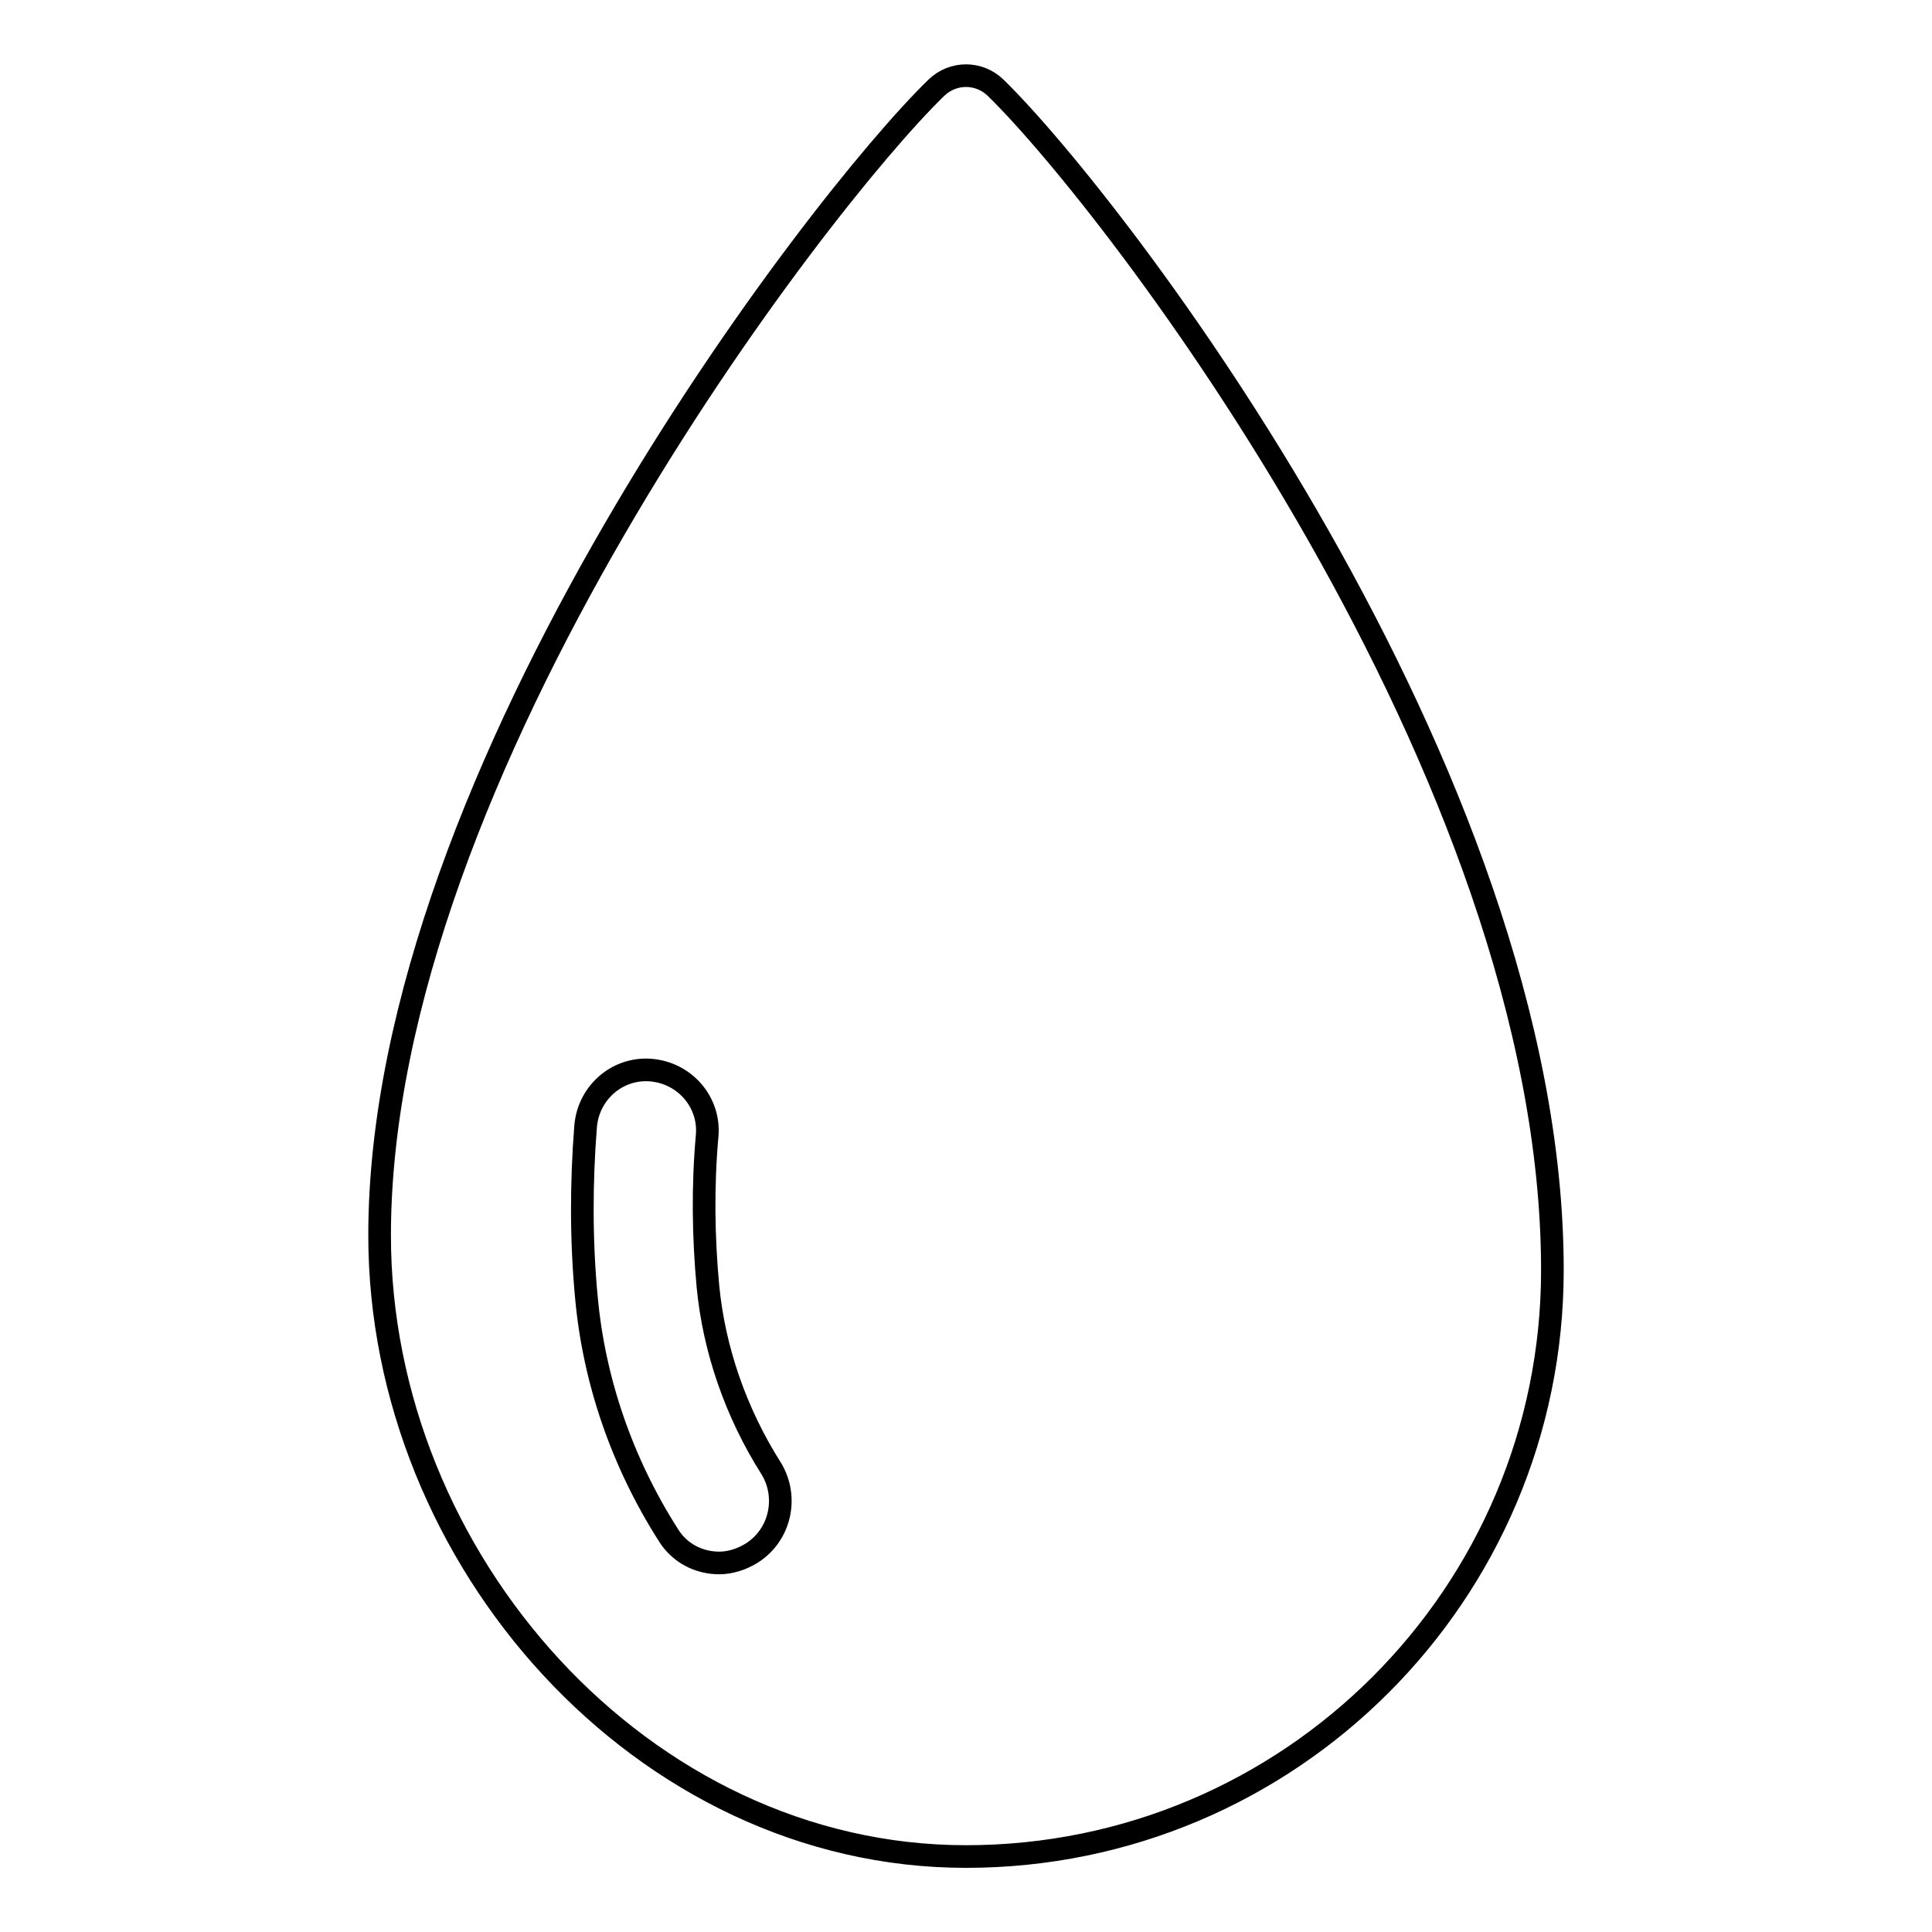
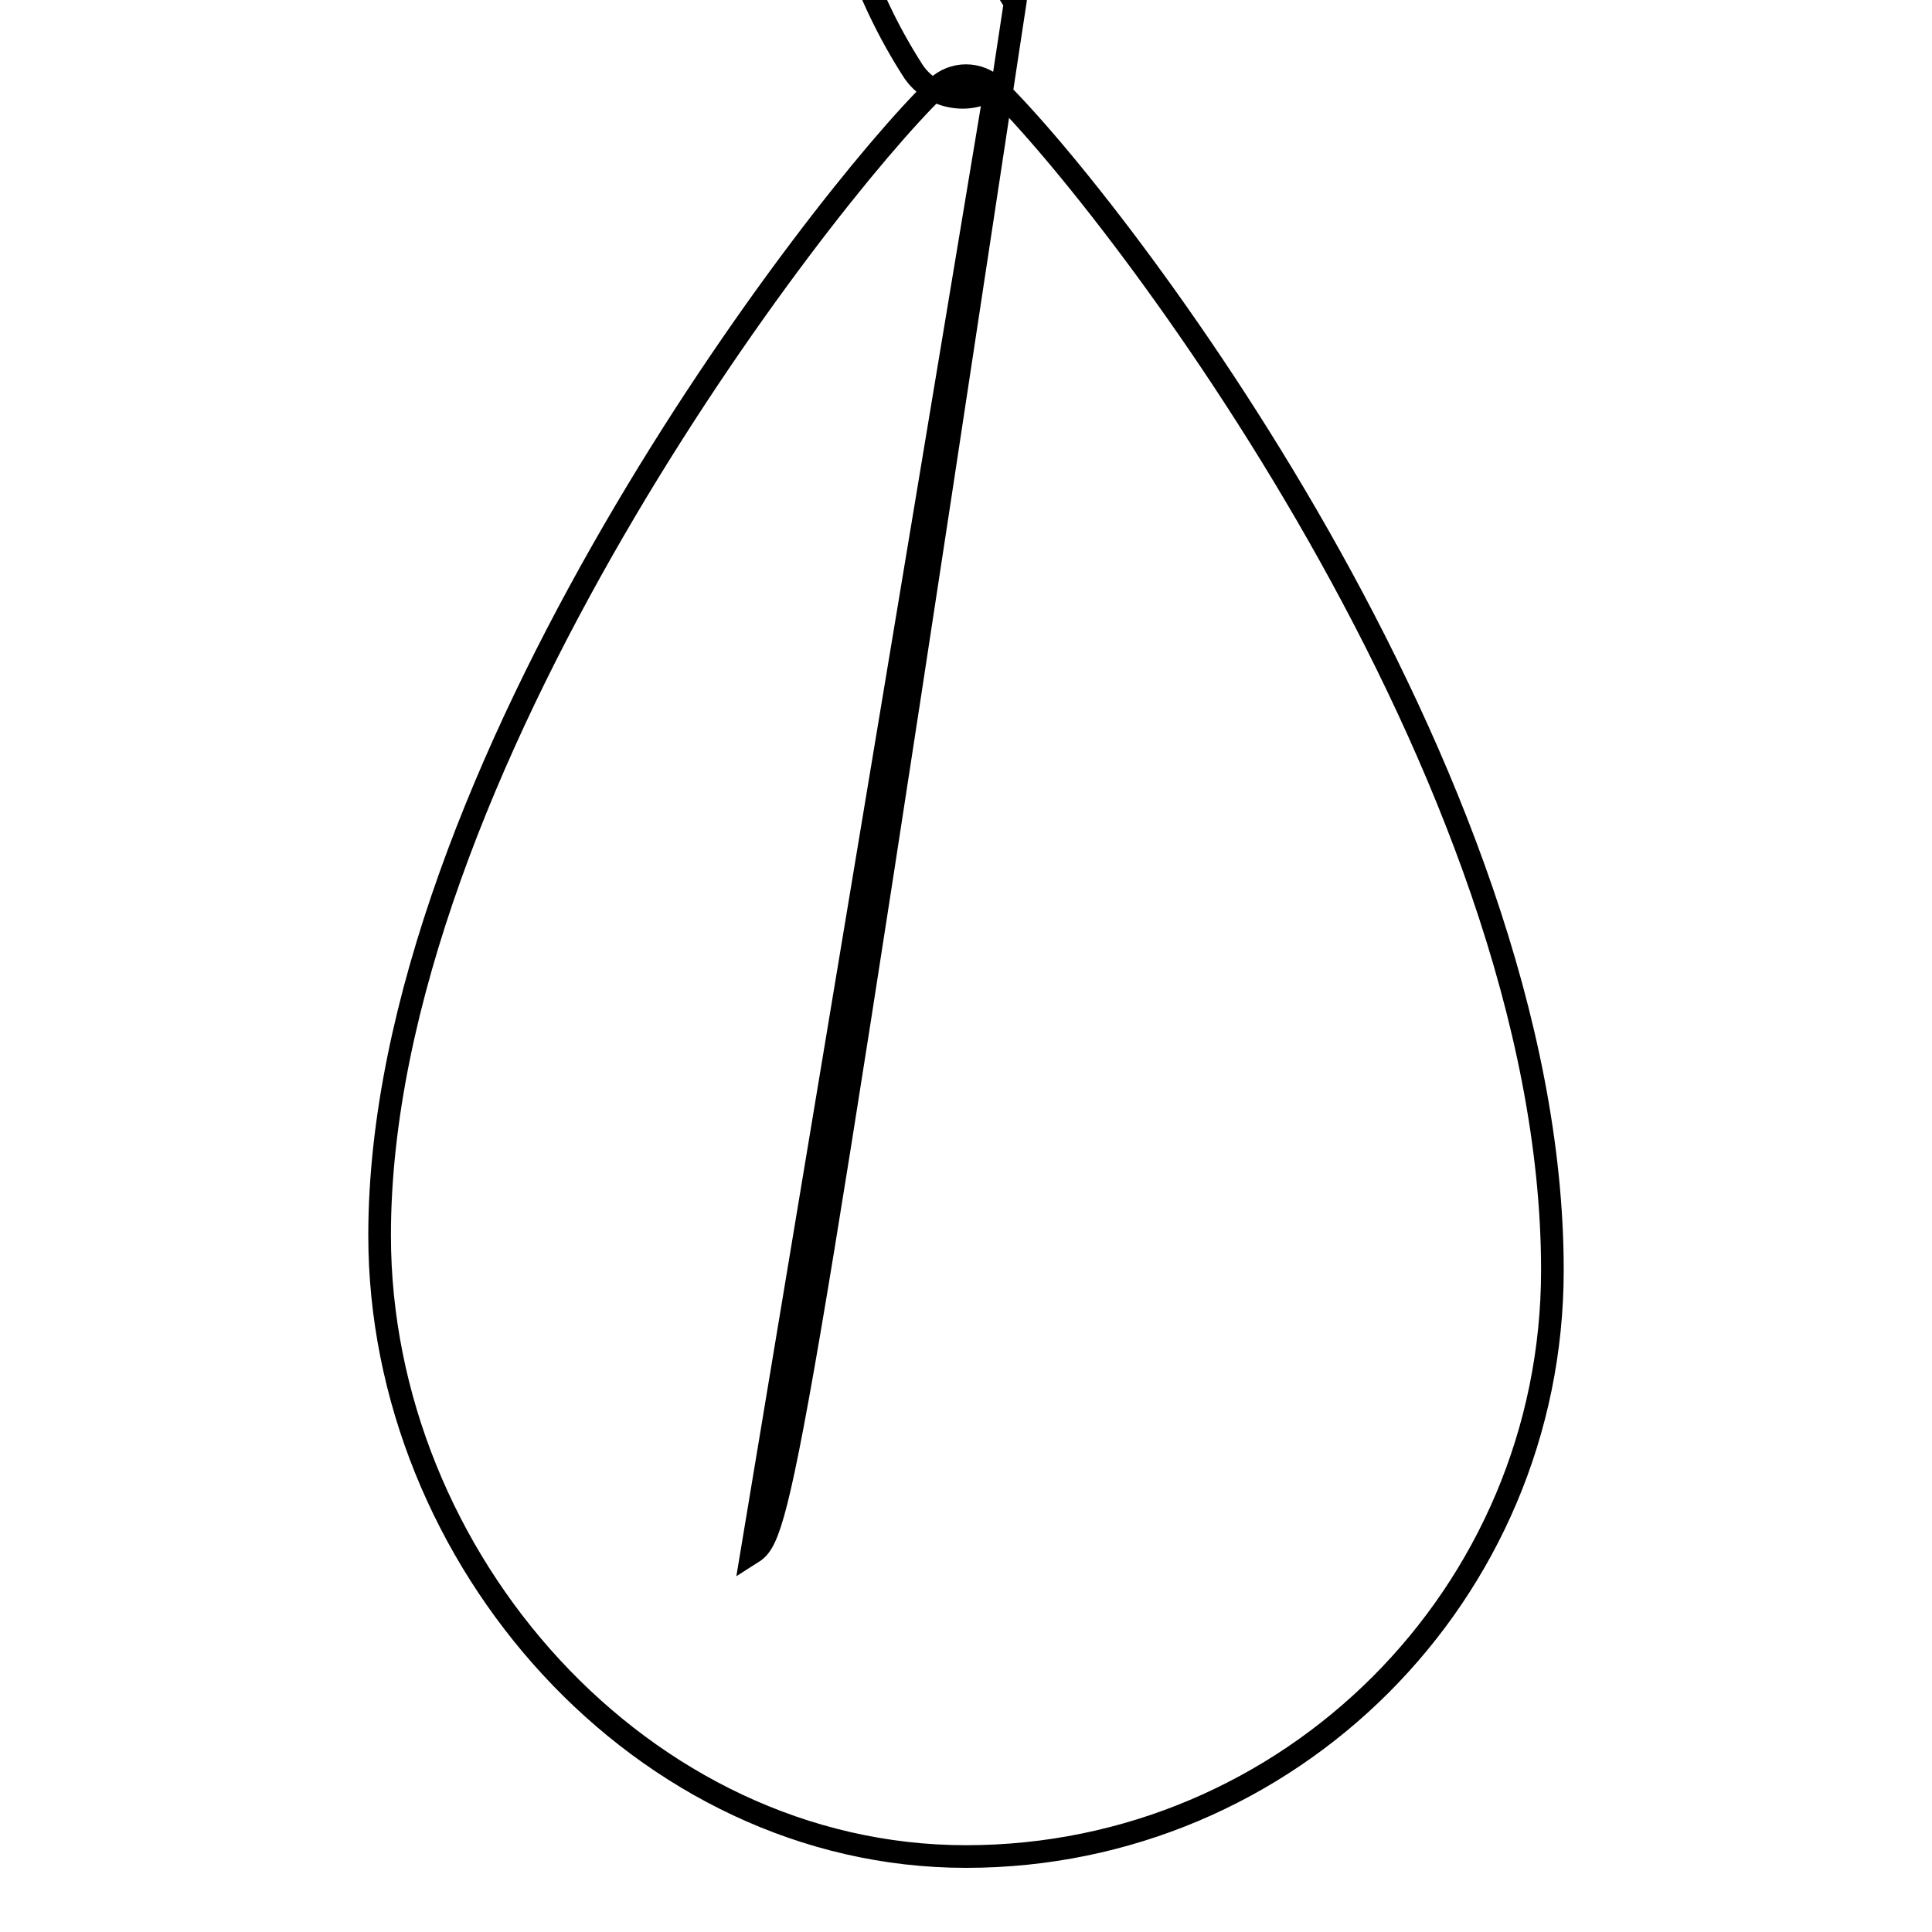
<svg xmlns="http://www.w3.org/2000/svg" version="1.1" x="0px" y="0px" viewBox="0 0 256 256" enable-background="new 0 0 256 256" xml:space="preserve">
  <g>
-     <path stroke-width="3" fill-opacity="0" stroke="#000000" d="M131.9,11.6c-2.2-2.1-5.6-2.1-7.8,0c-15.7,15.2-73.8,90.7-73.8,152.1c0,42.9,34.8,82.3,77.7,82.3 c42.9,0,77.7-34.8,77.7-77.7C205.7,102.3,147.6,26.9,131.9,11.6z M99.6,205.8c-1.3,0.8-2.8,1.3-4.3,1.3c-2.7,0-5.3-1.3-6.8-3.8 c-6.1-9.6-9.8-20.4-10.8-31.4c-0.7-7.4-0.7-15.1-0.1-22.7c0.4-4.5,4.3-7.8,8.7-7.4c4.5,0.4,7.8,4.3,7.4,8.7 c-0.6,6.7-0.5,13.4,0.1,19.9c0.8,8.4,3.7,16.8,8.4,24.2C104.5,198.4,103.4,203.4,99.6,205.8L99.6,205.8z" />
+     <path stroke-width="3" fill-opacity="0" stroke="#000000" d="M131.9,11.6c-2.2-2.1-5.6-2.1-7.8,0c-15.7,15.2-73.8,90.7-73.8,152.1c0,42.9,34.8,82.3,77.7,82.3 c42.9,0,77.7-34.8,77.7-77.7C205.7,102.3,147.6,26.9,131.9,11.6z c-1.3,0.8-2.8,1.3-4.3,1.3c-2.7,0-5.3-1.3-6.8-3.8 c-6.1-9.6-9.8-20.4-10.8-31.4c-0.7-7.4-0.7-15.1-0.1-22.7c0.4-4.5,4.3-7.8,8.7-7.4c4.5,0.4,7.8,4.3,7.4,8.7 c-0.6,6.7-0.5,13.4,0.1,19.9c0.8,8.4,3.7,16.8,8.4,24.2C104.5,198.4,103.4,203.4,99.6,205.8L99.6,205.8z" />
  </g>
</svg>